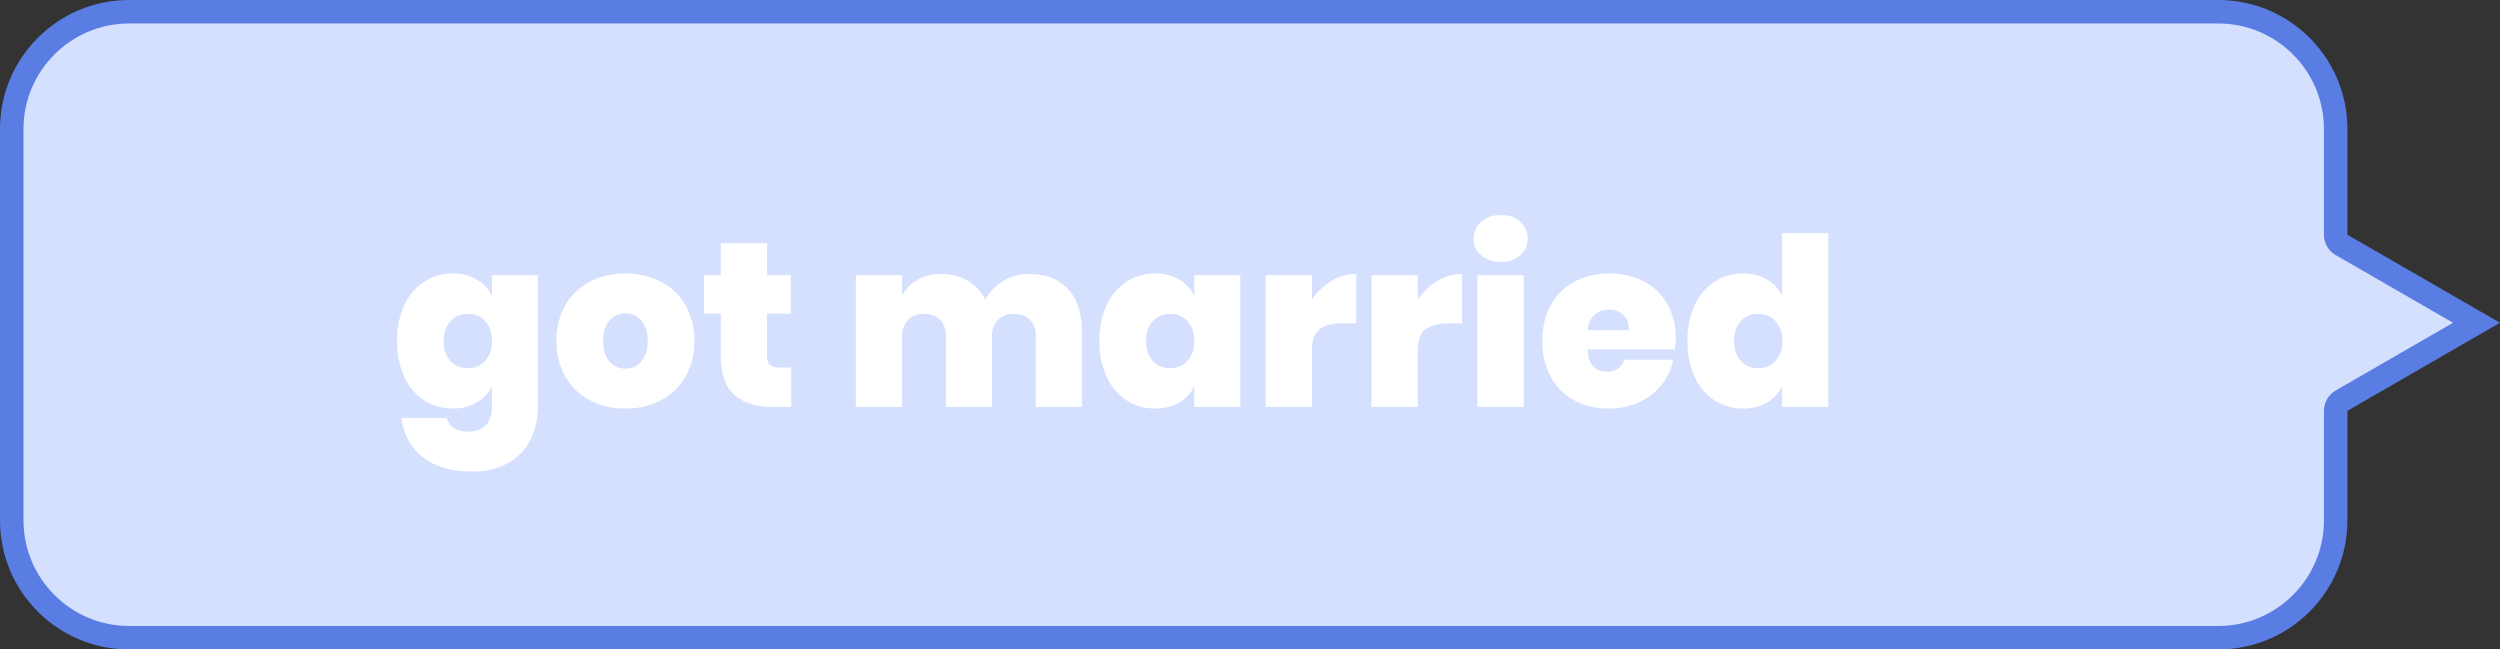
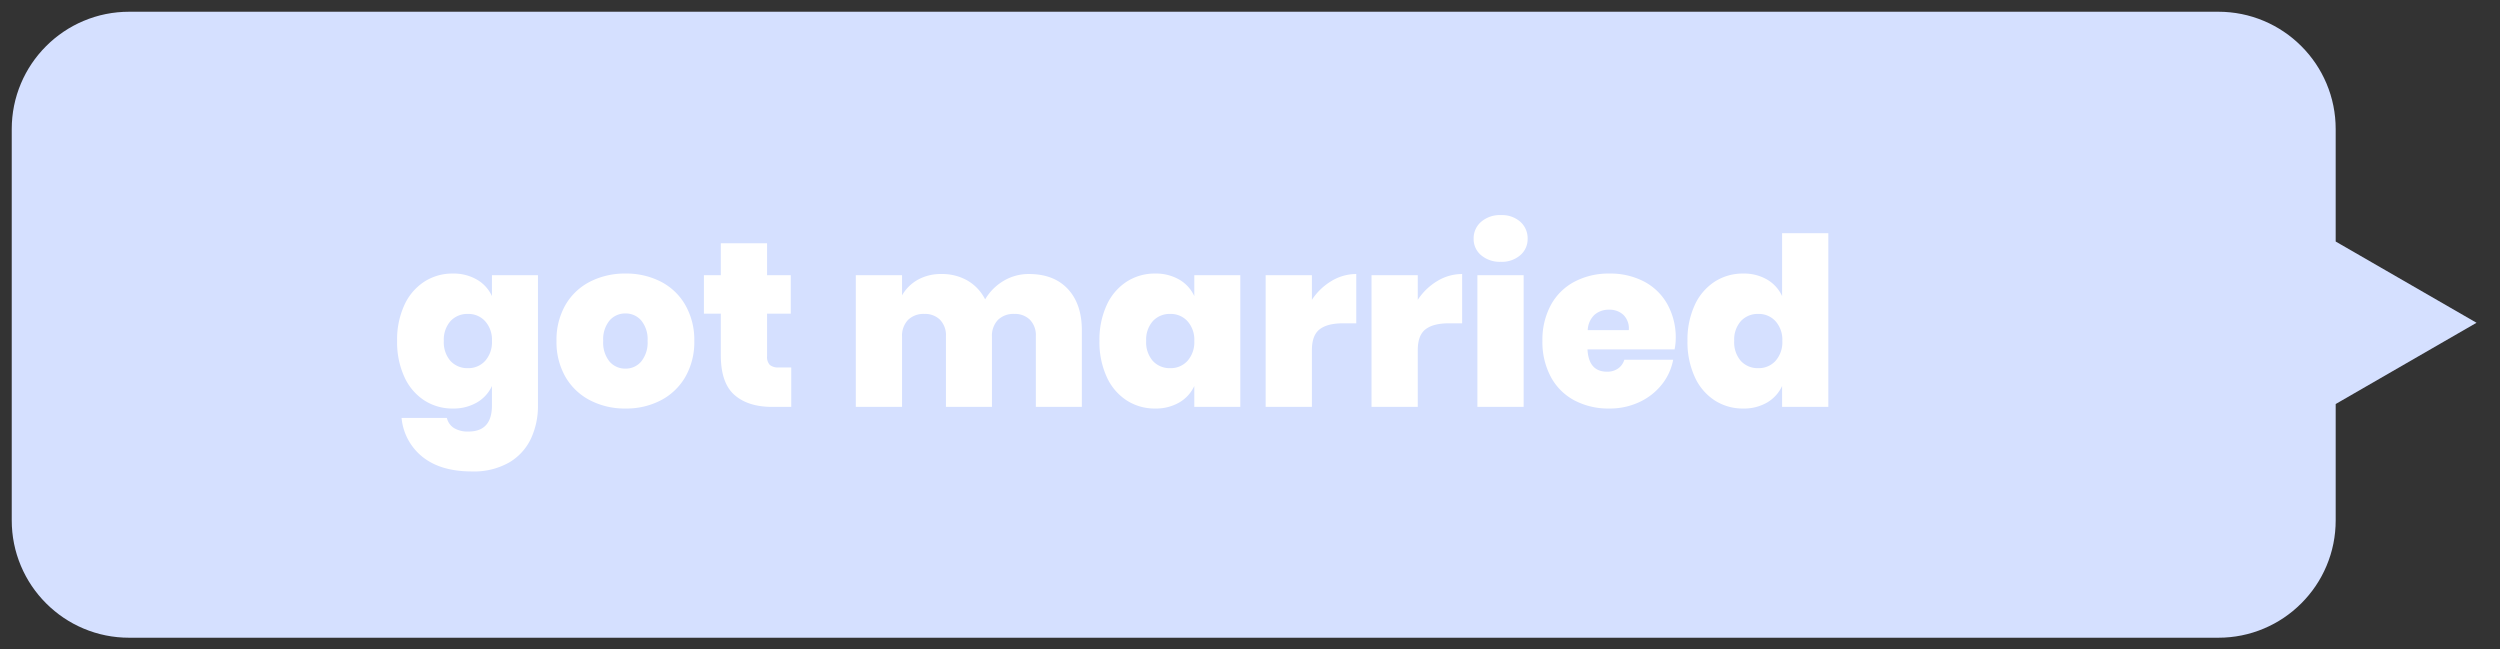
<svg xmlns="http://www.w3.org/2000/svg" width="639" height="166" viewBox="0 0 639 166">
  <rect x="0" y="0" width="639" height="166" fill="#333333" stroke="none" />
  <g id="Group_3548" data-name="Group 3548" transform="translate(-1037.998 -1717)">
    <g id="Union_4" fill="#d5e0ff" stroke="none" stroke-linecap="round" stroke-linejoin="round" data-name="Union 4">
      <path d="M606 162.999H72c-4.05 0-7.979-.793-11.675-2.357-3.573-1.51-6.781-3.674-9.537-6.43-2.757-2.756-4.92-5.965-6.431-9.537-1.564-3.696-2.356-7.625-2.356-11.676v-28.732L40.5 103.4 6.004 83.499 40.5 63.598l1.5-.866V32.999c0-4.051.793-7.98 2.357-11.676 1.51-3.572 3.674-6.781 6.43-9.537 2.757-2.756 5.965-4.92 9.538-6.43C64.02 3.791 67.95 2.998 72 2.998h534c4.051 0 7.98.793 11.676 2.356 3.572 1.511 6.781 3.675 9.537 6.43 2.756 2.757 4.92 5.966 6.43 9.538 1.564 3.696 2.357 7.625 2.357 11.676v100c0 4.051-.793 7.98-2.356 11.676-1.511 3.572-3.675 6.781-6.43 9.537-2.757 2.756-5.966 4.92-9.538 6.43-3.696 1.564-7.625 2.357-11.676 2.357z" transform="rotate(180 838.5 941.5)" />
-       <path fill="#597de2" d="M606 159.999c14.889 0 27-12.112 27-27V33c0-14.888-12.111-27-27-27H72C57.114 6 45 18.111 45 33v28c0 2.145-1.144 4.126-3.001 5.197L12.007 83.5 42 100.802C43.856 101.874 45 103.855 45 106v27c0 14.888 12.112 27 27 27h534m0 6H72c-18.225 0-33-14.775-33-33v-27L0 83.5 39 61V33C39 14.773 53.776 0 72 0h534c18.226 0 33 14.774 33 33v100c0 18.225-14.774 33-33 33z" transform="rotate(180 838.5 941.5)" />
    </g>
    <path id="Path_4230" fill="#fff" d="M15.72-34.08a11.942 11.942 0 0 1 6.15 1.53 9.426 9.426 0 0 1 3.87 4.23v-5.34H37.5v33.3a19.628 19.628 0 0 1-1.8 8.49 13.99 13.99 0 0 1-5.58 6.09 18.212 18.212 0 0 1-9.54 2.28q-7.86 0-12.51-3.66A14.429 14.429 0 0 1 2.64 2.82h11.58a4.165 4.165 0 0 0 1.8 2.58 6.736 6.736 0 0 0 3.72.9q6 0 6-6.66v-4.98a9.426 9.426 0 0 1-3.87 4.23A11.942 11.942 0 0 1 15.72.42a13.2 13.2 0 0 1-7.26-2.07 14.01 14.01 0 0 1-5.1-6 21.324 21.324 0 0 1-1.86-9.21 21.124 21.124 0 0 1 1.86-9.18 14.041 14.041 0 0 1 5.1-5.97 13.2 13.2 0 0 1 7.26-2.07zm3.9 10.32a5.835 5.835 0 0 0-4.47 1.83 7.136 7.136 0 0 0-1.71 5.07 7.226 7.226 0 0 0 1.71 5.13 5.835 5.835 0 0 0 4.47 1.83A5.743 5.743 0 0 0 24-11.76a7.17 7.17 0 0 0 1.74-5.1A7.082 7.082 0 0 0 24-21.9a5.743 5.743 0 0 0-4.38-1.86zm40.26-10.32a19.318 19.318 0 0 1 9.03 2.07 15.223 15.223 0 0 1 6.27 6 17.905 17.905 0 0 1 2.28 9.15 17.864 17.864 0 0 1-2.28 9.18 15.478 15.478 0 0 1-6.27 6 19.092 19.092 0 0 1-9.03 2.1 19.271 19.271 0 0 1-9.06-2.1 15.43 15.43 0 0 1-6.3-6 17.864 17.864 0 0 1-2.28-9.18 17.864 17.864 0 0 1 2.28-9.18 15.232 15.232 0 0 1 6.3-5.97 19.5 19.5 0 0 1 9.06-2.07zm0 10.2a5.255 5.255 0 0 0-4.08 1.8 7.555 7.555 0 0 0-1.62 5.22 7.653 7.653 0 0 0 1.62 5.28 5.255 5.255 0 0 0 4.08 1.8 5.153 5.153 0 0 0 4.02-1.83 7.673 7.673 0 0 0 1.62-5.25 7.555 7.555 0 0 0-1.62-5.22 5.19 5.19 0 0 0-4.02-1.8zm42.36 13.8V0h-4.86q-6.18 0-9.66-3.06T84.24-13.2v-10.62h-4.32v-9.84h4.32v-8.16h11.82v8.16h6.06v9.84h-6.06v10.86a2.98 2.98 0 0 0 .69 2.22 3.287 3.287 0 0 0 2.31.66zm60.78-23.88q6.36 0 9.93 3.84t3.57 10.56V0h-11.76v-18.06a5.678 5.678 0 0 0-1.5-4.2 5.433 5.433 0 0 0-4.02-1.5 5.635 5.635 0 0 0-4.17 1.53 5.884 5.884 0 0 0-1.53 4.35V0h-11.76v-18.06a5.678 5.678 0 0 0-1.5-4.2 5.433 5.433 0 0 0-4.02-1.5 5.635 5.635 0 0 0-4.17 1.53 5.884 5.884 0 0 0-1.53 4.35V0h-11.82v-33.66h11.82v5.16a10.553 10.553 0 0 1 4.02-3.99 12.034 12.034 0 0 1 6.06-1.47 12.974 12.974 0 0 1 6.66 1.68 11.6 11.6 0 0 1 4.5 4.8 13.363 13.363 0 0 1 4.68-4.71 12.436 12.436 0 0 1 6.54-1.77zm32.22-.12a11.942 11.942 0 0 1 6.15 1.53 9.426 9.426 0 0 1 3.87 4.23v-5.34h11.76V0h-11.76v-5.34a9.426 9.426 0 0 1-3.87 4.23 11.942 11.942 0 0 1-6.15 1.53 13.2 13.2 0 0 1-7.26-2.07 14.01 14.01 0 0 1-5.1-6 21.324 21.324 0 0 1-1.86-9.21 21.124 21.124 0 0 1 1.86-9.18 14.041 14.041 0 0 1 5.1-5.97 13.2 13.2 0 0 1 7.26-2.07zm3.9 10.32a5.835 5.835 0 0 0-4.47 1.83 7.136 7.136 0 0 0-1.71 5.07 7.226 7.226 0 0 0 1.71 5.13 5.835 5.835 0 0 0 4.47 1.83 5.743 5.743 0 0 0 4.38-1.86 7.17 7.17 0 0 0 1.74-5.1 7.082 7.082 0 0 0-1.74-5.04 5.743 5.743 0 0 0-4.38-1.86zm36.18-3.6a15.413 15.413 0 0 1 4.98-4.8 12.164 12.164 0 0 1 6.36-1.8v12.6h-3.42q-3.96 0-5.94 1.53t-1.98 5.31V0H223.5v-33.66h11.82zm27.06 0a15.414 15.414 0 0 1 4.98-4.8 12.164 12.164 0 0 1 6.36-1.8v12.6h-3.42q-3.96 0-5.94 1.53t-1.98 5.31V0h-11.82v-33.66h11.82zm14.28-15.6a5.568 5.568 0 0 1 1.92-4.35 7.3 7.3 0 0 1 5.04-1.71 7.071 7.071 0 0 1 4.98 1.71 5.65 5.65 0 0 1 1.86 4.35 5.387 5.387 0 0 1-1.89 4.2 7.173 7.173 0 0 1-4.95 1.68 7.376 7.376 0 0 1-5.04-1.68 5.351 5.351 0 0 1-1.92-4.2zm12.78 9.3V0h-11.82v-33.66zm38.88 16.2a14.154 14.154 0 0 1-.3 2.76h-22.26q.3 5.7 4.98 5.7a4.726 4.726 0 0 0 2.88-.84 4.2 4.2 0 0 0 1.56-2.22h12.48a14.275 14.275 0 0 1-2.94 6.39 15.778 15.778 0 0 1-5.76 4.47 17.832 17.832 0 0 1-7.62 1.62 18.6 18.6 0 0 1-8.91-2.07 14.646 14.646 0 0 1-6.03-6 18.825 18.825 0 0 1-2.16-9.21 18.652 18.652 0 0 1 2.16-9.18 14.646 14.646 0 0 1 6.06-5.97 18.649 18.649 0 0 1 8.88-2.07 18.647 18.647 0 0 1 8.88 2.04 14.552 14.552 0 0 1 5.97 5.82 17.541 17.541 0 0 1 2.13 8.76zm-12-2.16a4.865 4.865 0 0 0-1.38-3.9 5.125 5.125 0 0 0-3.6-1.32 5.486 5.486 0 0 0-3.81 1.32 5.727 5.727 0 0 0-1.71 3.9zm29.22-14.46a11.78 11.78 0 0 1 6.12 1.53 9.473 9.473 0 0 1 3.84 4.23V-44.4h11.82V0H355.5v-5.34a9.473 9.473 0 0 1-3.84 4.23 11.78 11.78 0 0 1-6.12 1.53 13.2 13.2 0 0 1-7.26-2.07 14.01 14.01 0 0 1-5.1-6 21.324 21.324 0 0 1-1.86-9.21 21.125 21.125 0 0 1 1.86-9.18 14.041 14.041 0 0 1 5.1-5.97 13.2 13.2 0 0 1 7.26-2.07zm3.9 10.32a5.835 5.835 0 0 0-4.47 1.83 7.136 7.136 0 0 0-1.71 5.07 7.226 7.226 0 0 0 1.71 5.13 5.835 5.835 0 0 0 4.47 1.83 5.743 5.743 0 0 0 4.38-1.86 7.17 7.17 0 0 0 1.74-5.1 7.082 7.082 0 0 0-1.74-5.04 5.743 5.743 0 0 0-4.38-1.86z" data-name="Path 4230" transform="translate(1138 1821)" />
  </g>
</svg>